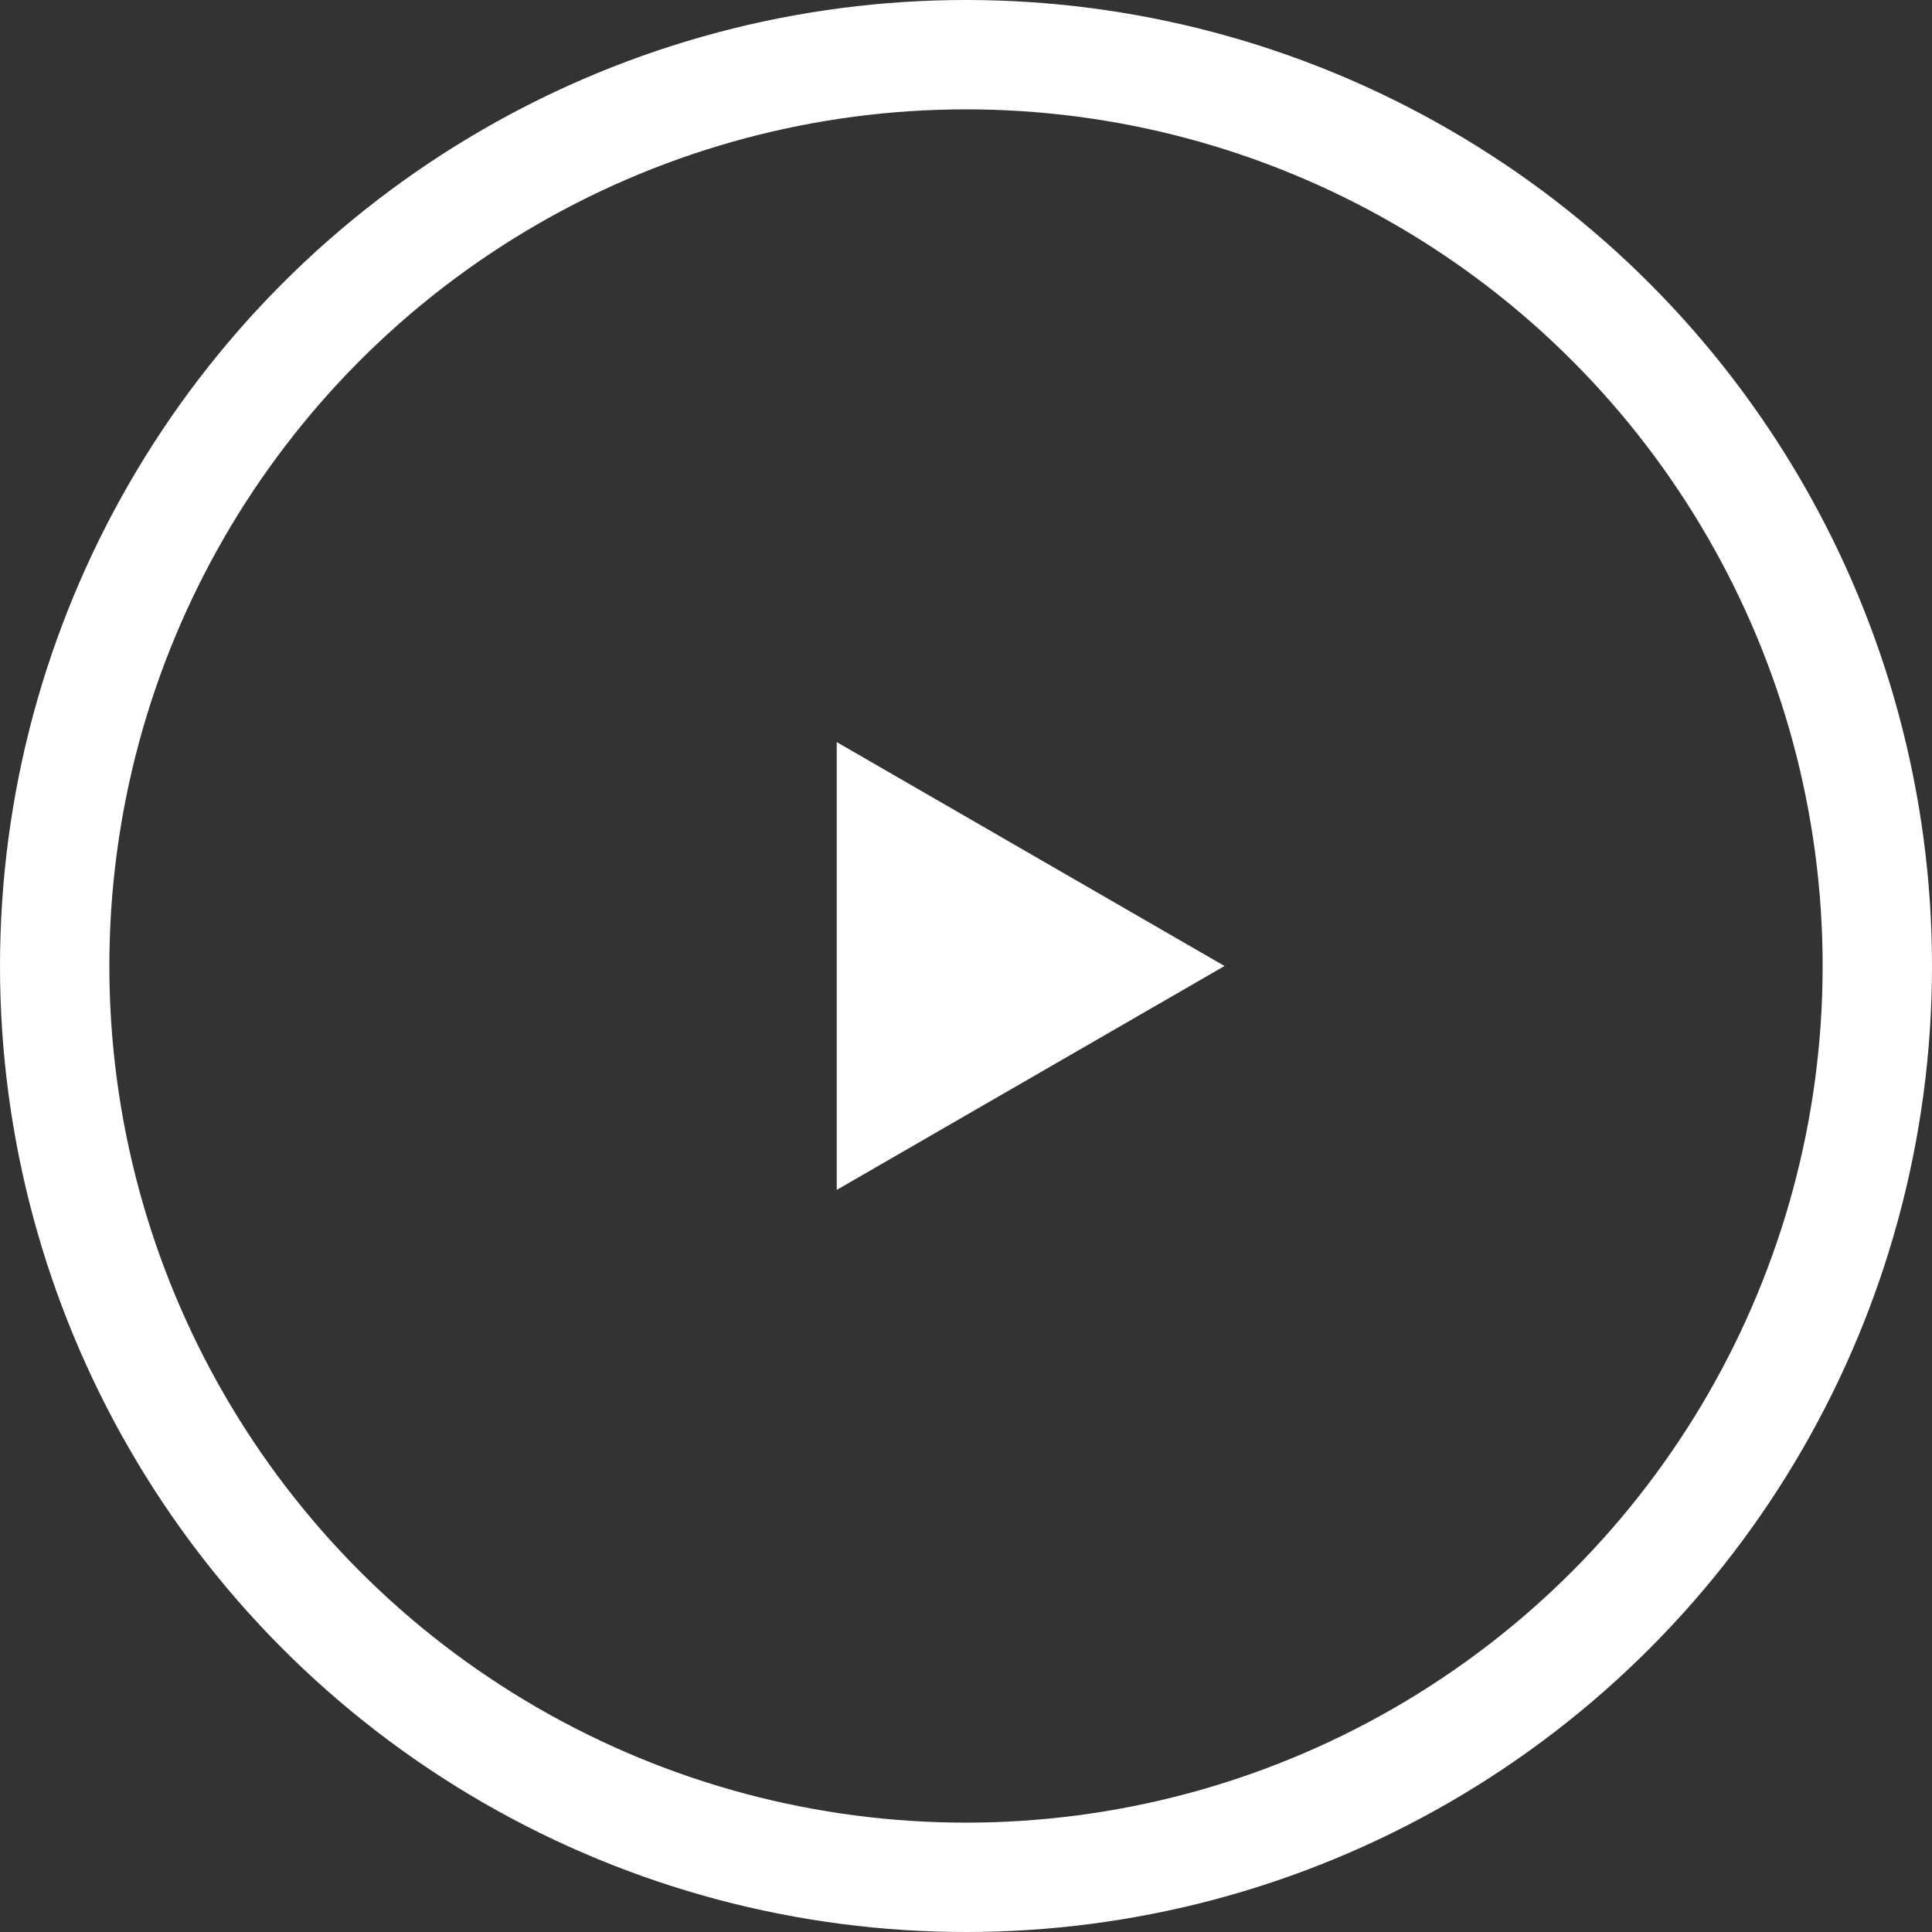
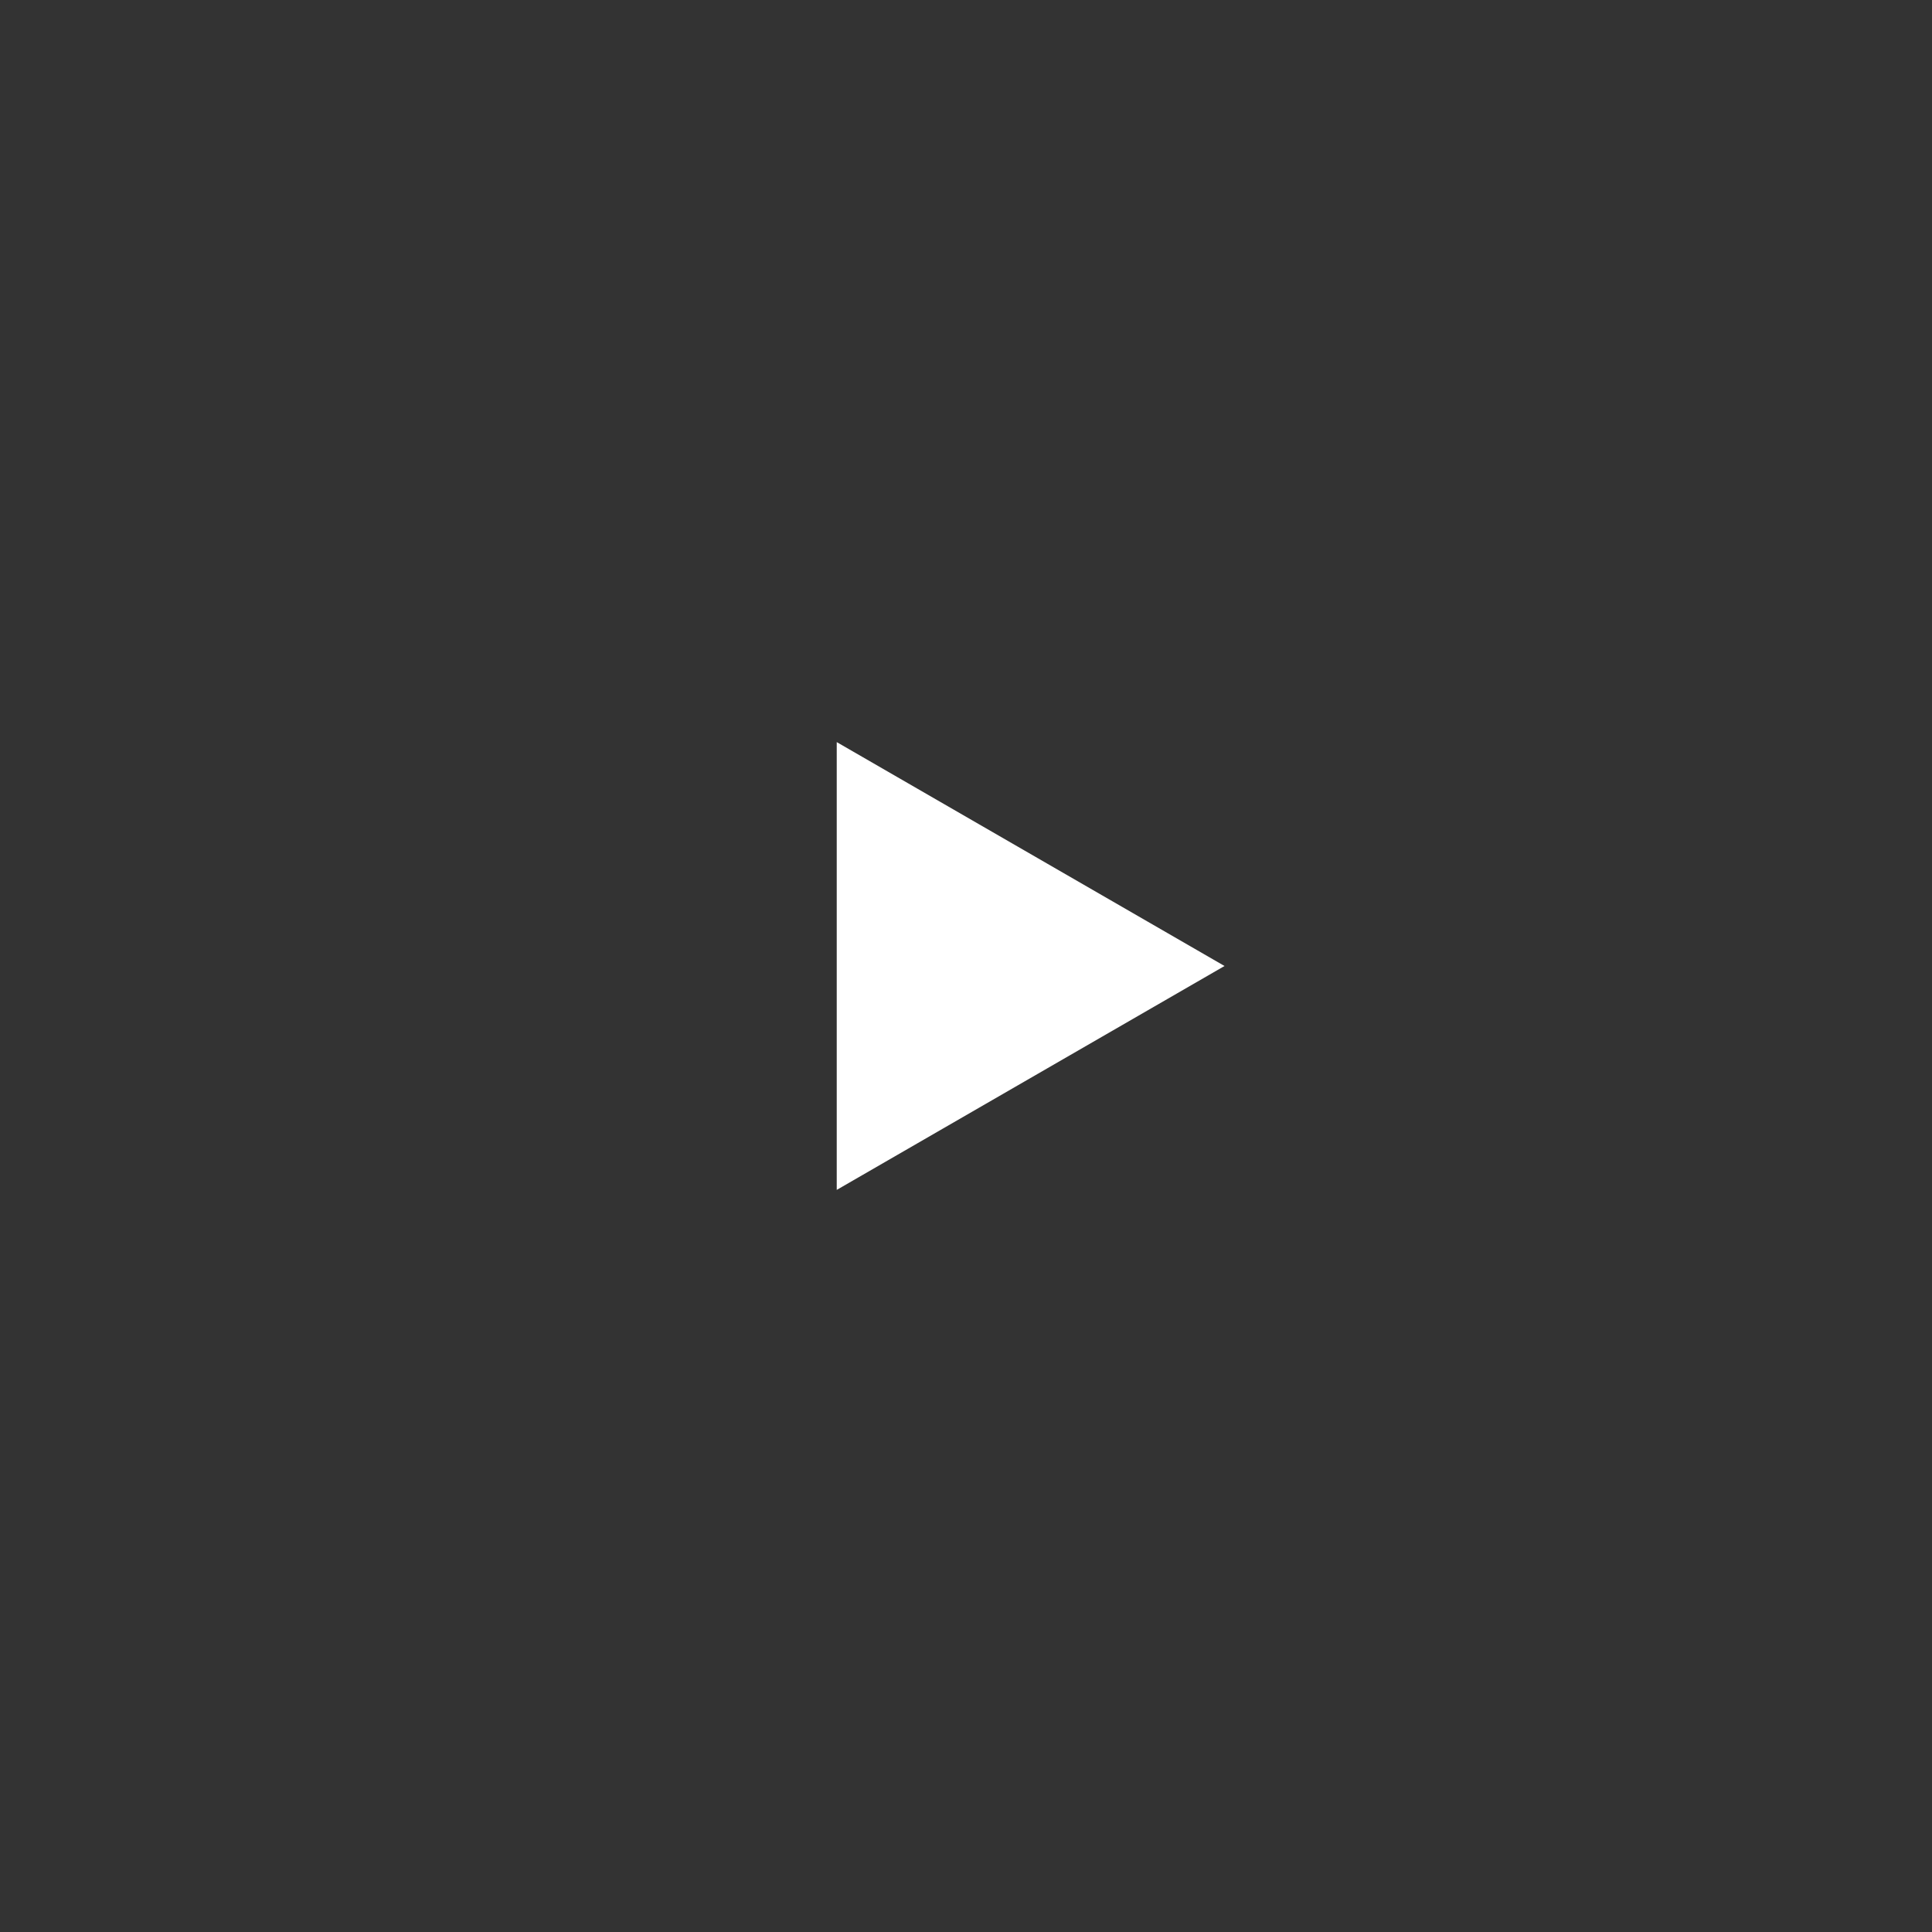
<svg xmlns="http://www.w3.org/2000/svg" width="53" height="53" viewBox="0 0 53 53" fill="none">
  <rect x="0" y="0" width="53" height="53" fill="#333333" stroke="none" />
-   <path d="M33.592 26.5L22.954 32.642L22.954 20.358L33.592 26.5Z" fill="white" />
-   <circle cx="26.5" cy="26.5" r="25" stroke="white" stroke-width="3" />
+   <path d="M33.592 26.5L22.954 32.642L22.954 20.358L33.592 26.5" fill="white" />
</svg>